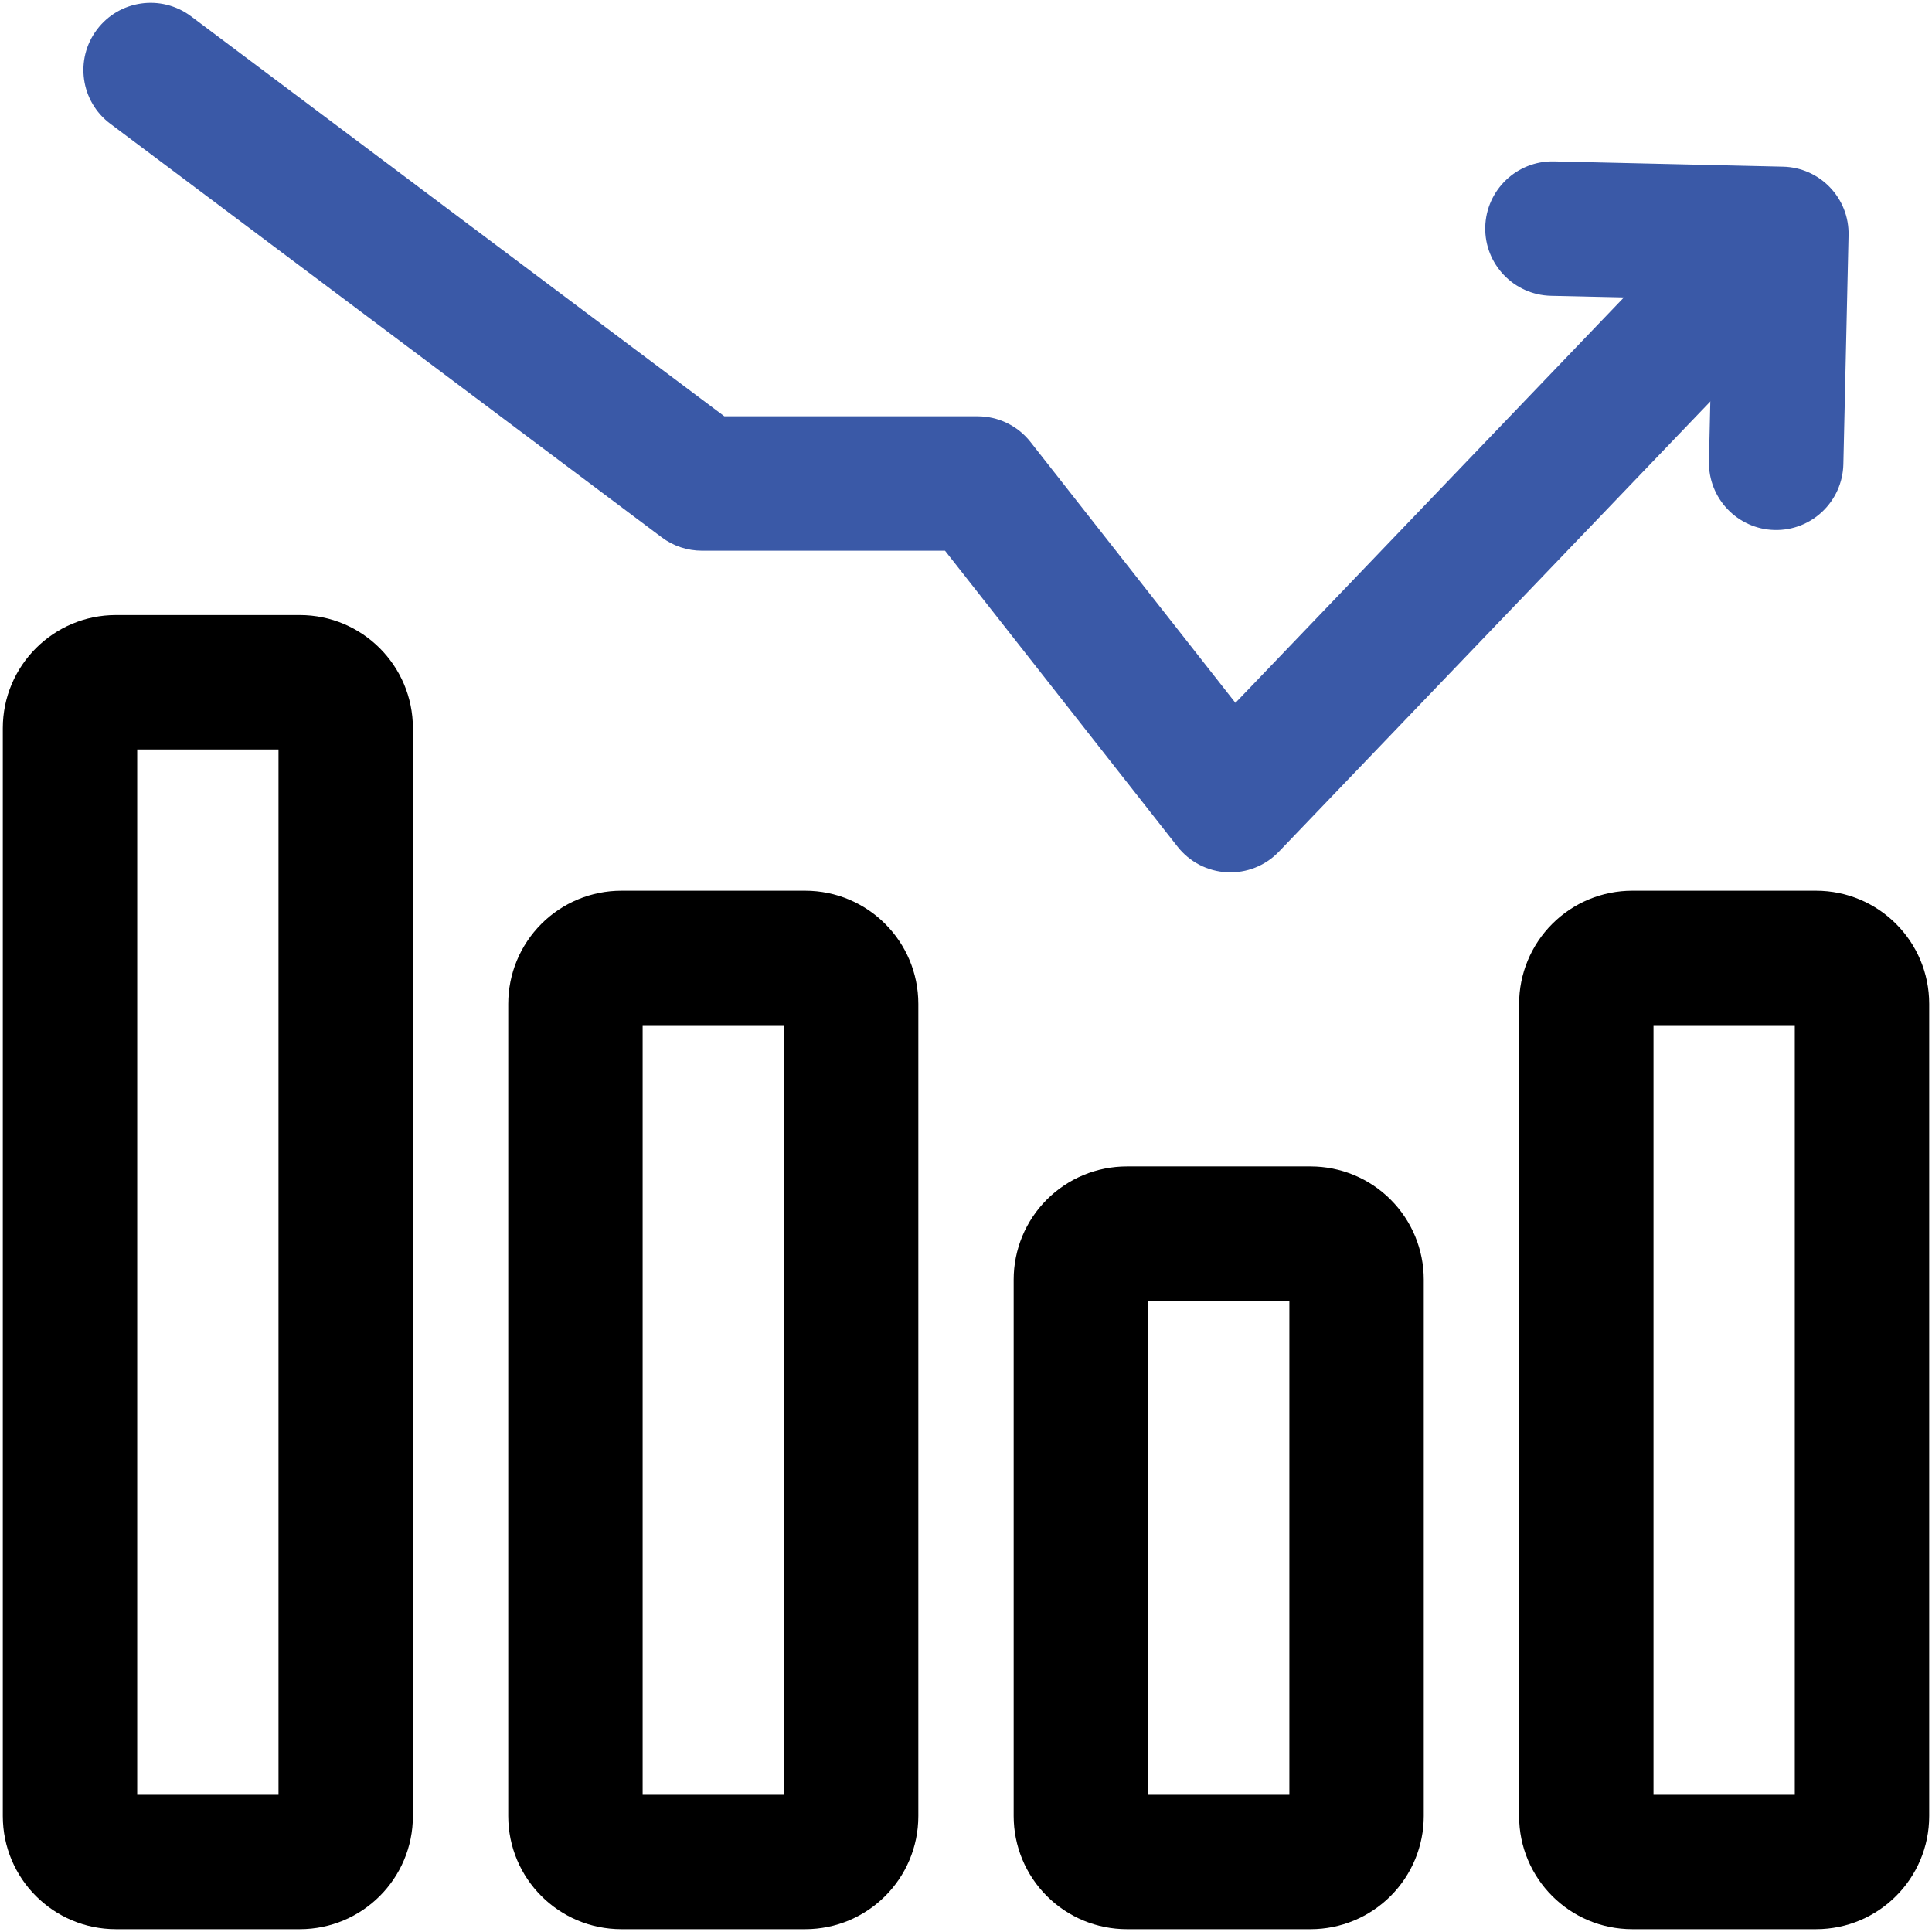
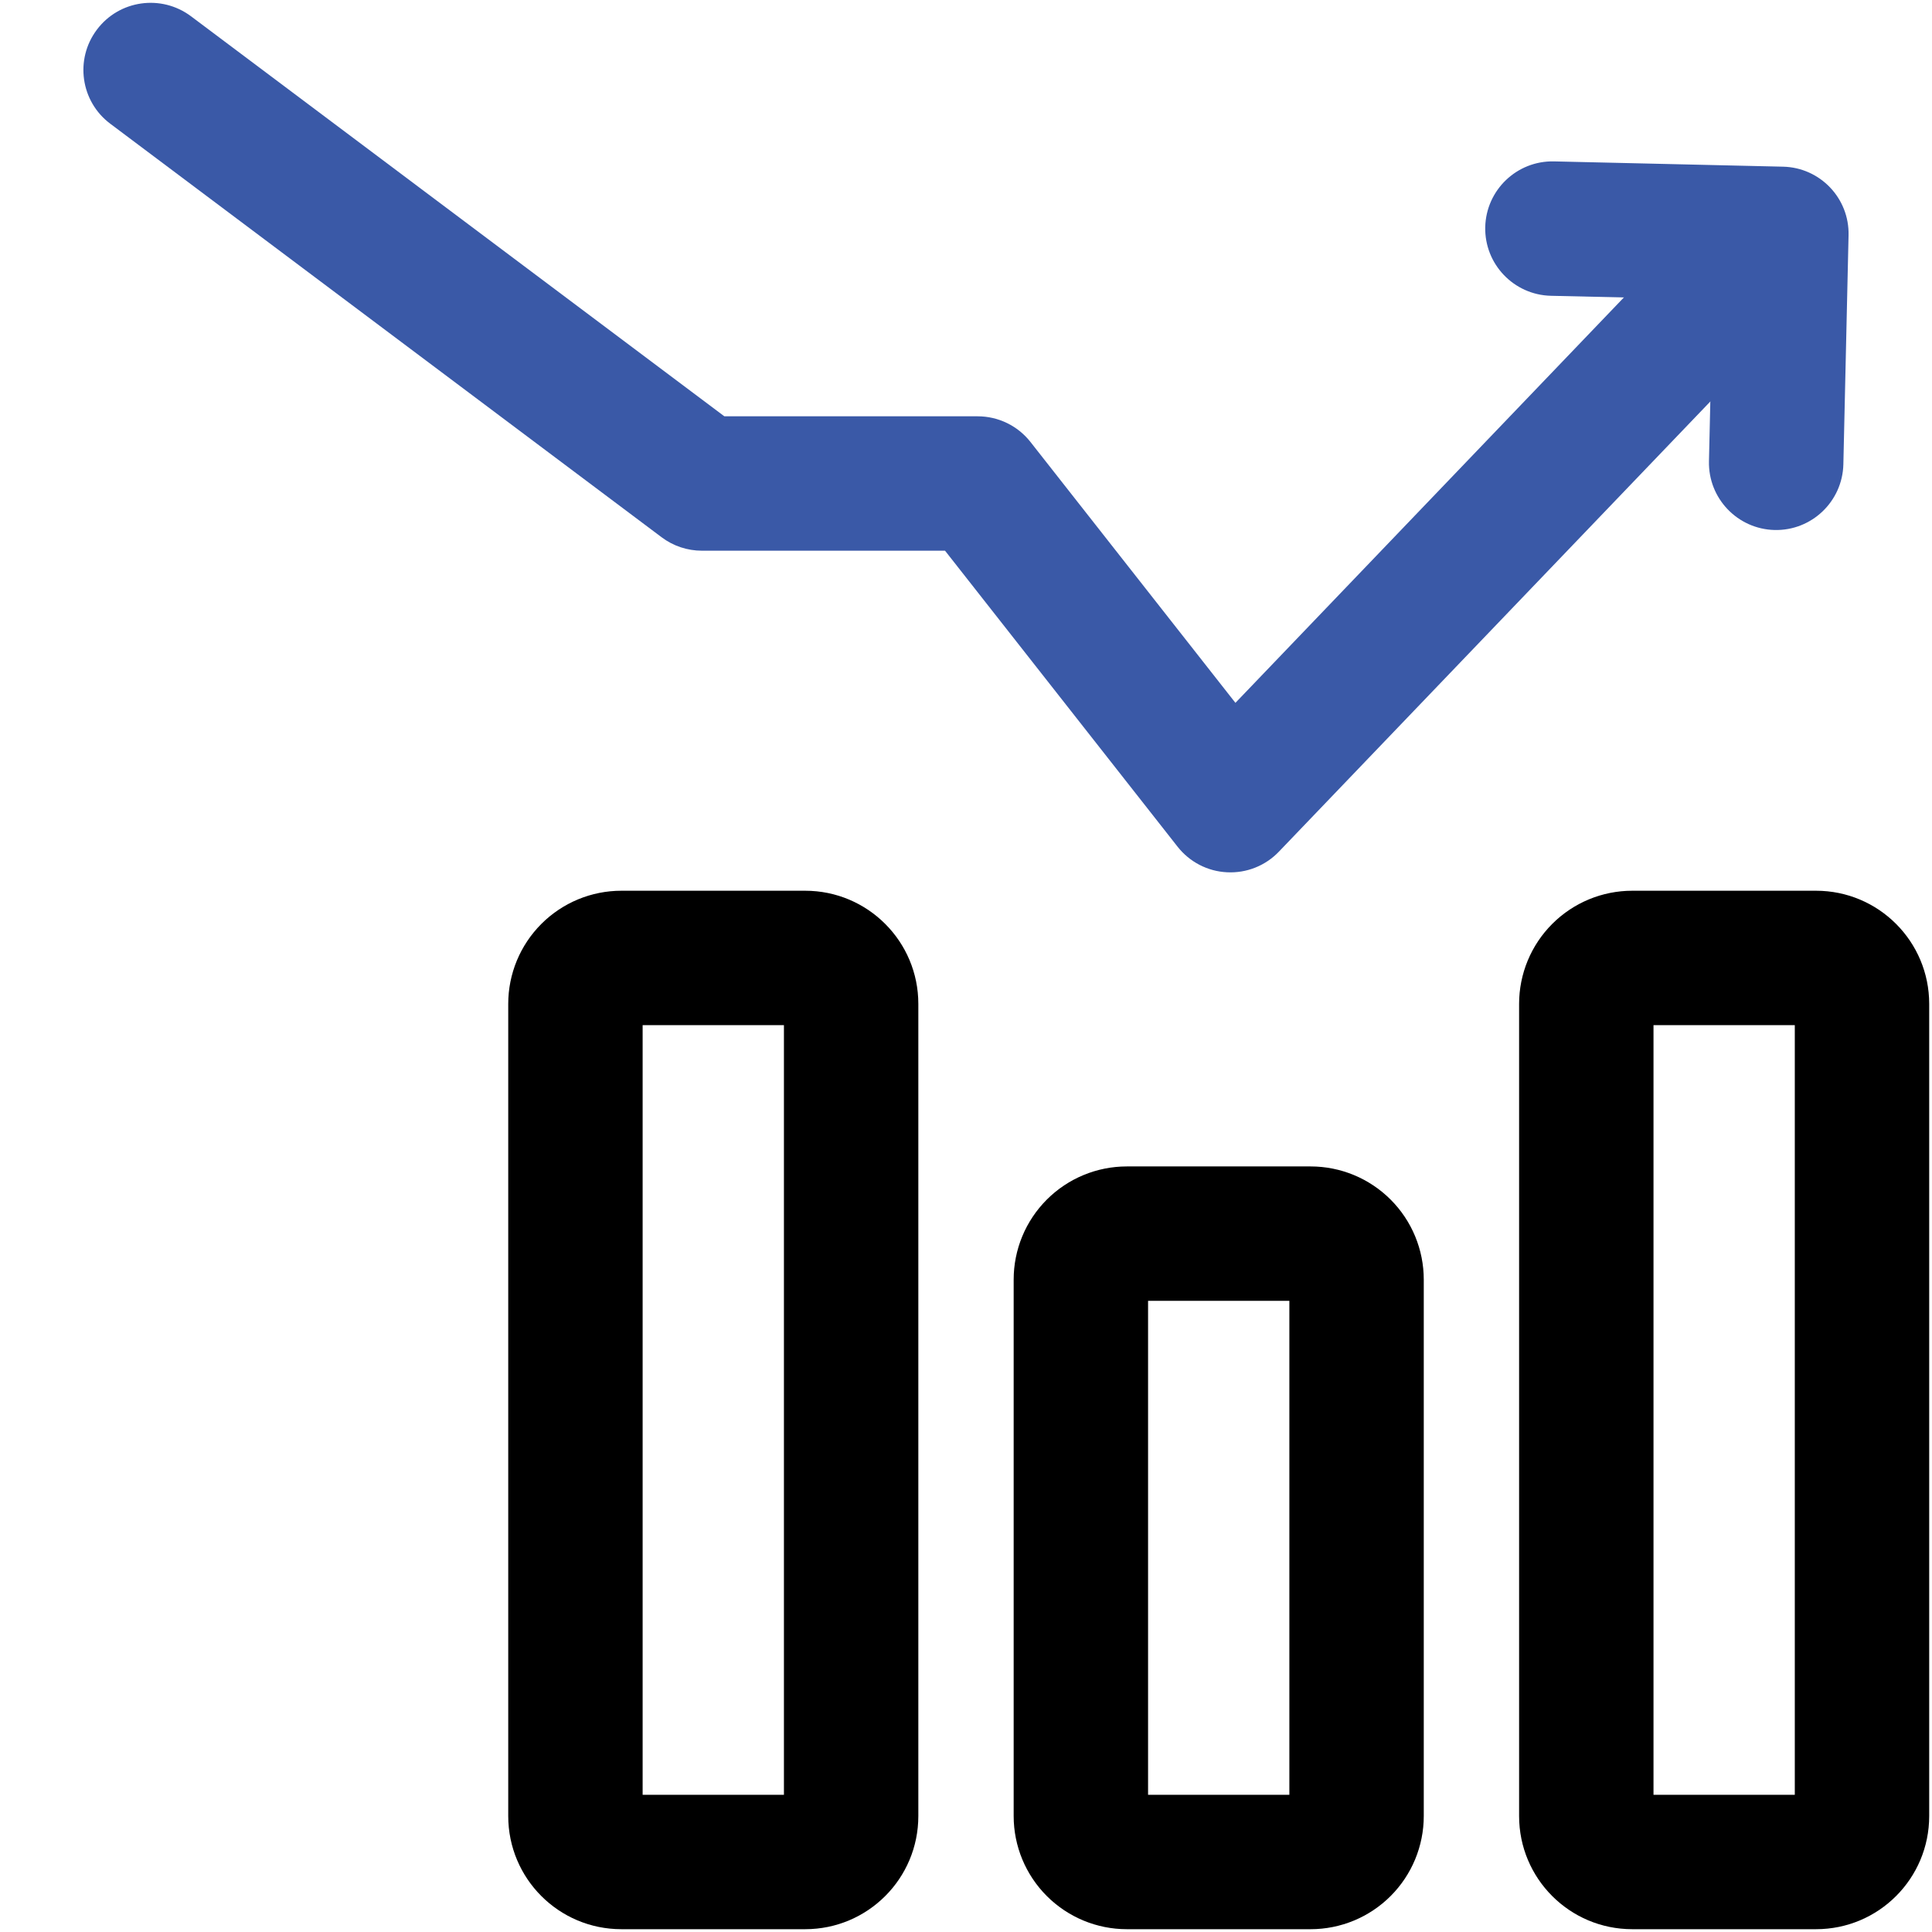
<svg xmlns="http://www.w3.org/2000/svg" width="460" height="460" viewBox="0 0 460 460" fill="none">
  <path fill-rule="evenodd" clip-rule="evenodd" d="M438.896 110.555C438.683 119.387 431.365 126.384 422.533 126.192C413.701 125.979 406.704 118.661 406.896 109.829L407.771 71.301L369.264 70.427C360.432 70.213 353.435 62.896 353.627 54.064C353.84 45.232 361.157 38.235 369.989 38.427L424.517 39.685C433.349 39.877 440.347 47.195 440.133 56.027L438.896 110.555Z" fill="#3A59A7" />
-   <path fill-rule="evenodd" clip-rule="evenodd" d="M98.309 173.381V432.389C98.309 447.28 86.256 459.334 71.365 459.334H27.611C12.72 459.334 0.667 447.28 0.667 432.389V173.381C0.667 158.512 12.72 146.438 27.611 146.438H71.365C86.256 146.438 98.309 158.512 98.309 173.381ZM32.667 178.438V427.334H66.309V178.438H32.667Z" fill="black" />
  <path fill-rule="evenodd" clip-rule="evenodd" d="M338.992 304.667V432.389C338.992 439.536 336.155 446.384 331.099 451.44C326.043 456.496 319.195 459.333 312.048 459.333H268.293C261.147 459.333 254.299 456.496 249.243 451.44C244.187 446.384 241.349 439.536 241.349 432.389V304.667C241.349 297.52 244.187 290.672 249.243 285.616C254.299 280.56 261.147 277.723 268.293 277.723H312.048C319.195 277.723 326.043 280.56 331.099 285.616C336.155 290.672 338.992 297.52 338.992 304.667ZM273.349 309.723V427.333H306.992V309.723H273.349Z" fill="black" />
  <path fill-rule="evenodd" clip-rule="evenodd" d="M218.651 239.024V432.389C218.651 447.28 206.597 459.333 191.707 459.333H147.952C133.061 459.333 121.008 447.28 121.008 432.389V239.024C121.008 231.877 123.845 225.029 128.901 219.973C133.957 214.917 140.805 212.08 147.952 212.08H191.707C206.597 212.08 218.651 224.155 218.651 239.024ZM153.008 244.08V427.333H186.651V244.08H153.008Z" fill="black" />
  <path fill-rule="evenodd" clip-rule="evenodd" d="M459.333 239.024V432.389C459.333 447.28 447.28 459.333 432.389 459.333H388.635C373.744 459.333 361.691 447.28 361.691 432.389V239.024C361.691 231.877 364.528 225.029 369.584 219.973C374.64 214.917 381.488 212.08 388.635 212.08H432.389C447.28 212.08 459.333 224.155 459.333 239.024ZM393.691 244.08V427.333H427.333V244.08H393.691Z" fill="black" />
  <path fill-rule="evenodd" clip-rule="evenodd" d="M26.267 29.467C19.184 24.176 17.755 14.128 23.067 7.067C28.357 0.005 38.384 -1.424 45.467 3.867L172.464 99.12H232.773C237.701 99.12 242.331 101.381 245.36 105.243L294.149 167.344L407.216 49.349C413.317 42.971 423.451 42.757 429.829 48.88C436.208 54.981 436.421 65.115 430.32 71.493L304.496 202.779C301.296 206.128 296.795 207.92 292.165 207.685C287.536 207.472 283.227 205.232 280.368 201.584L225.008 131.12H167.131C163.675 131.12 160.304 130.011 157.531 127.92L26.267 29.467Z" fill="#3A59A7" />
</svg>